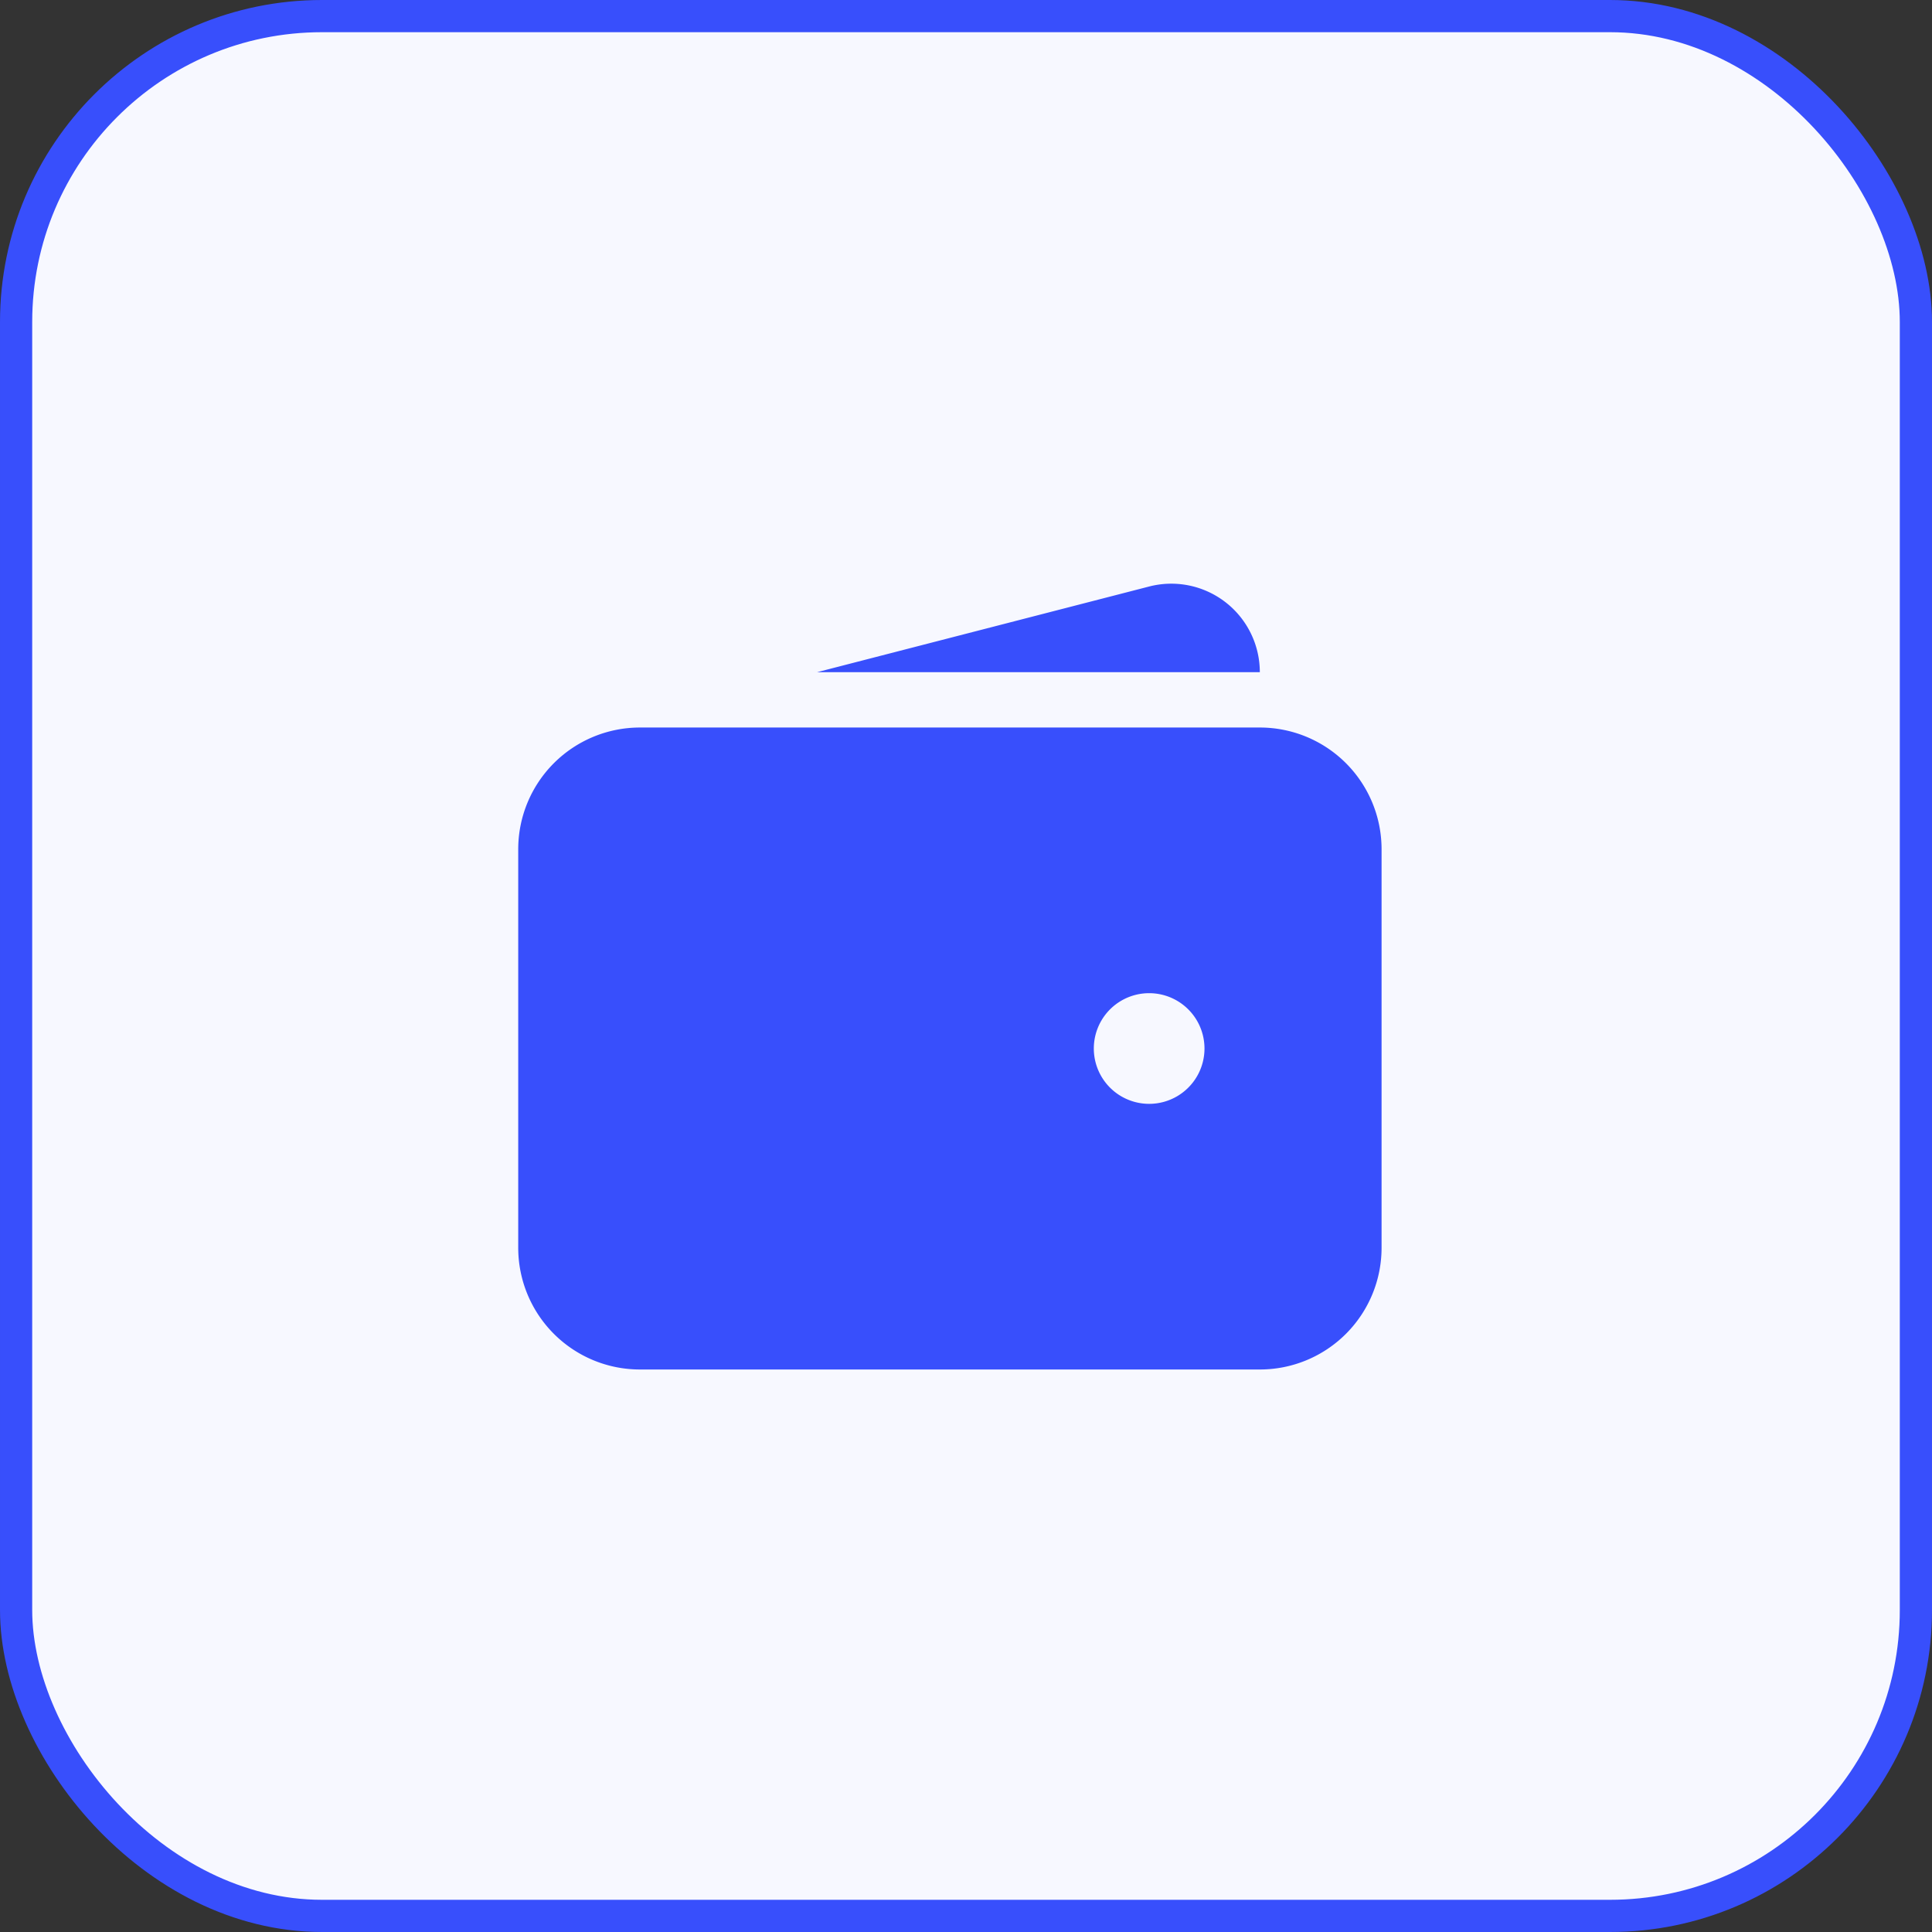
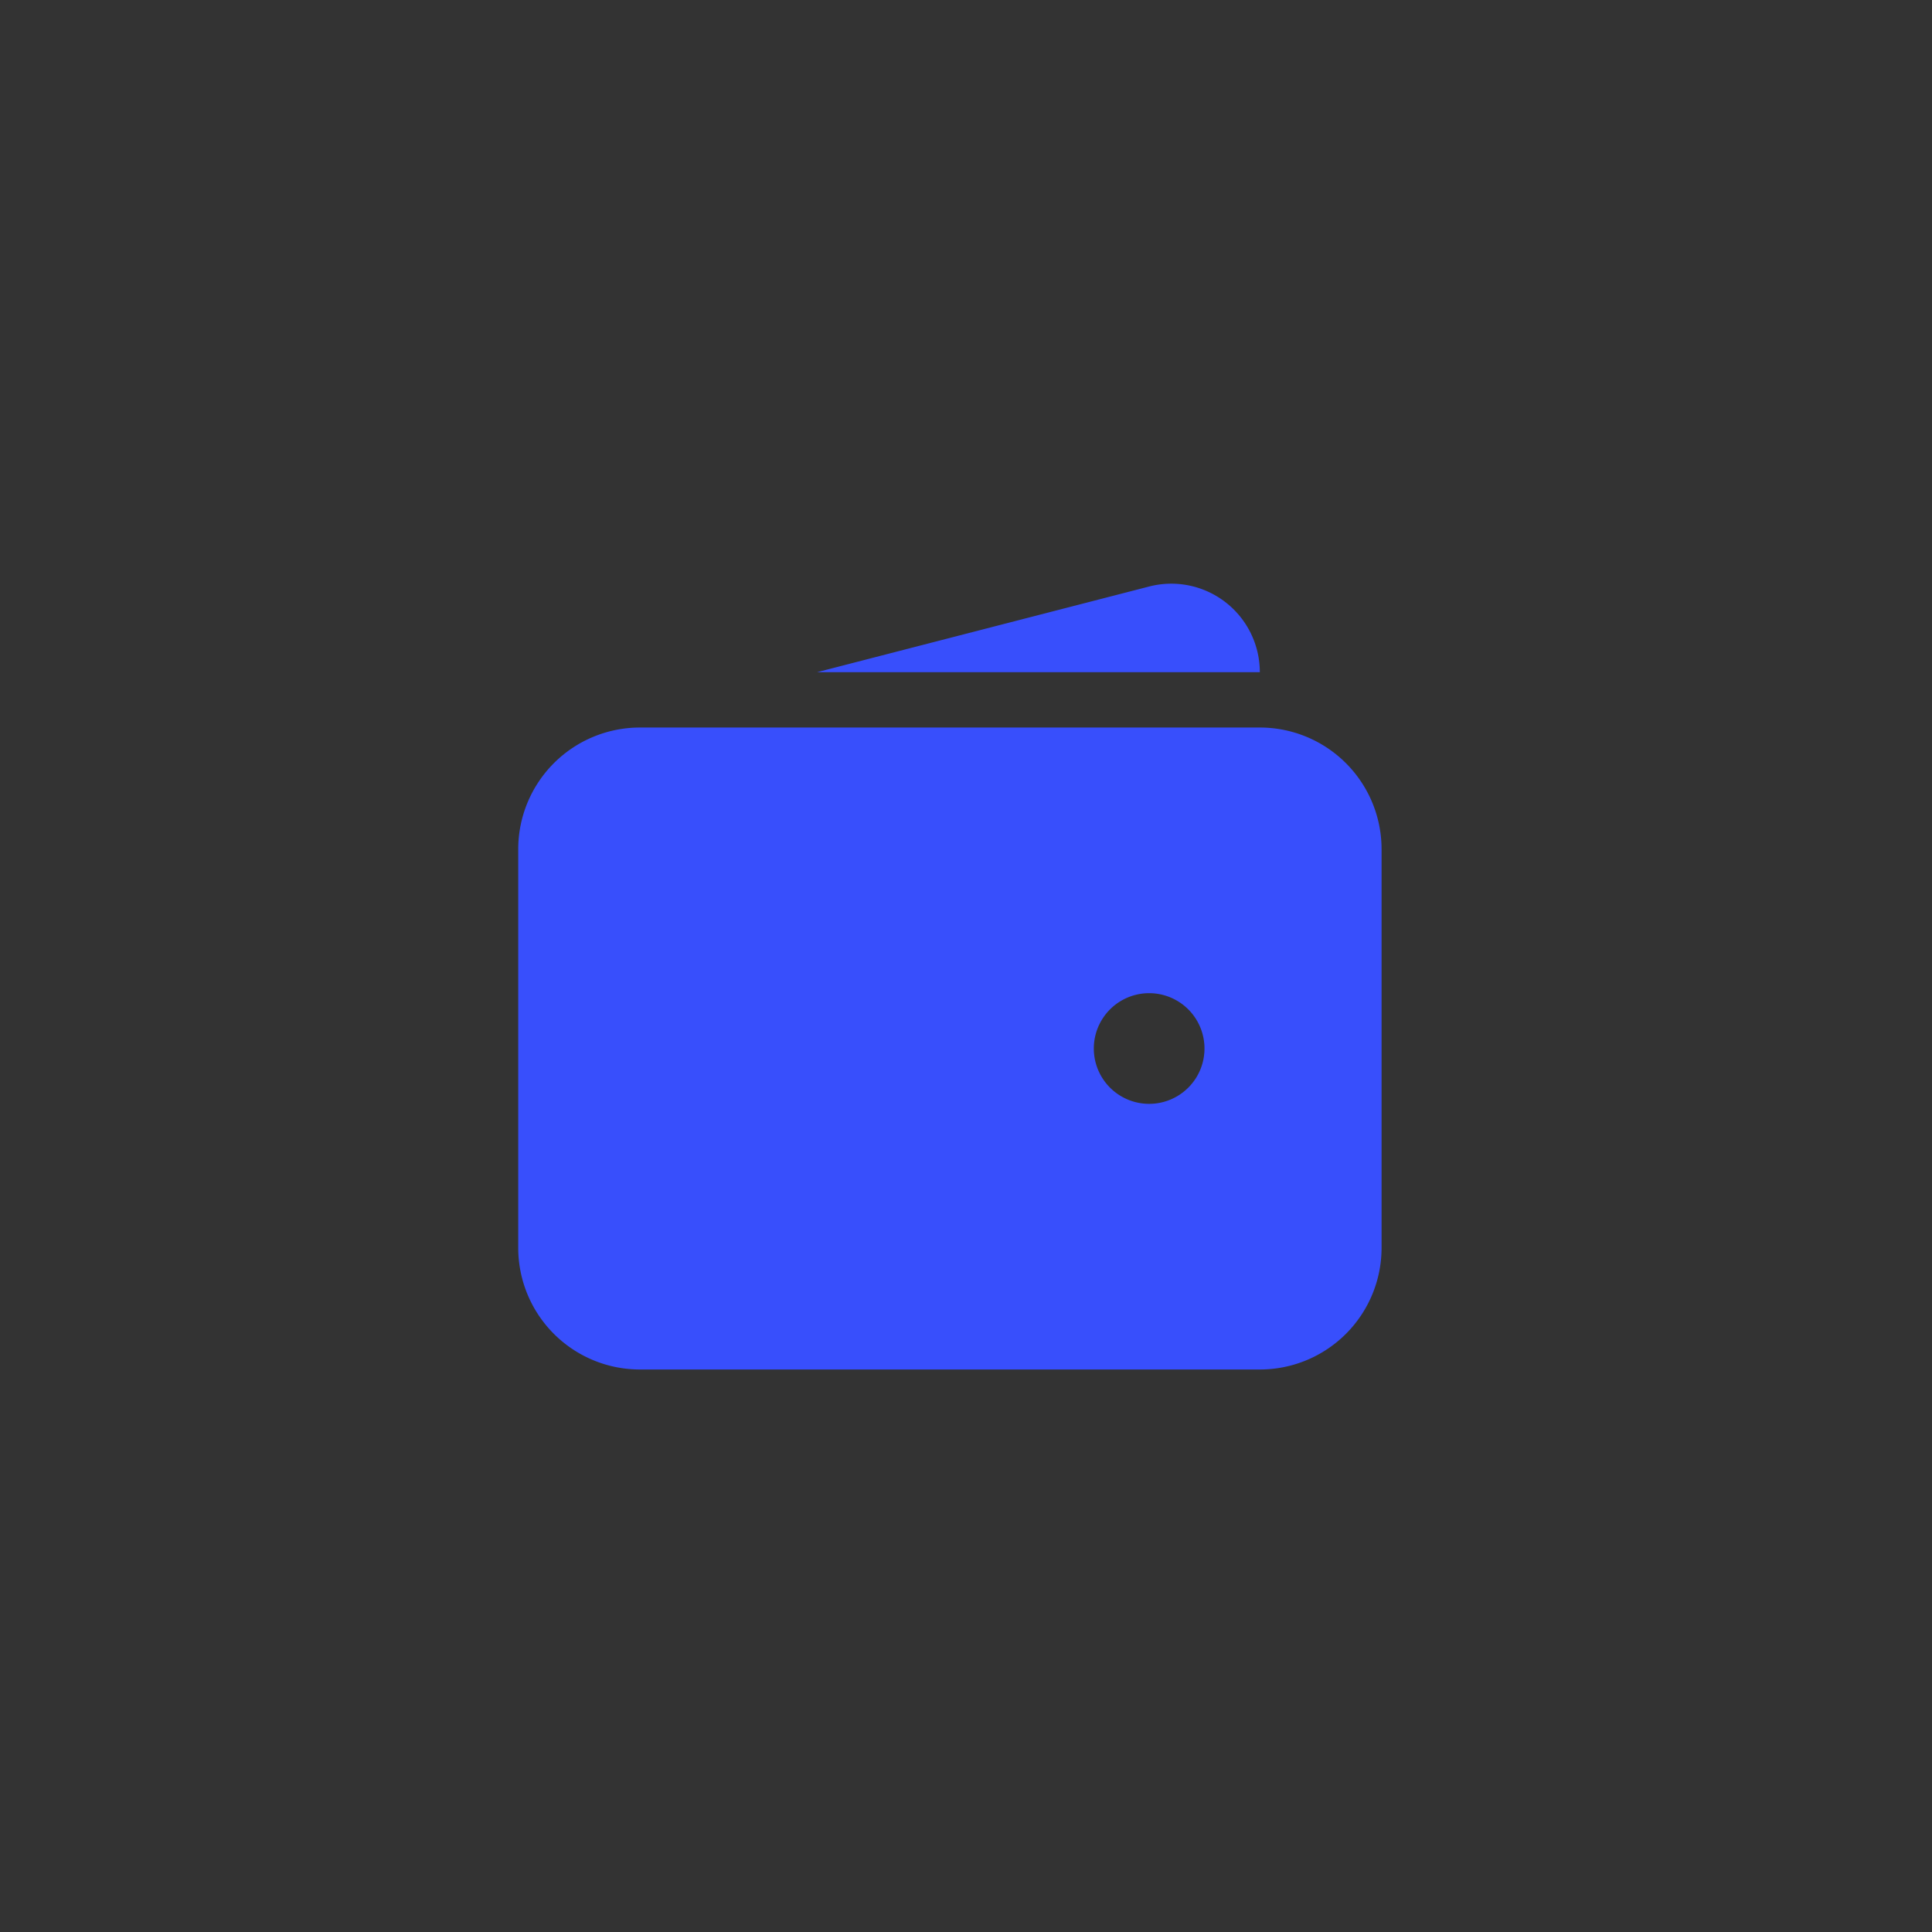
<svg xmlns="http://www.w3.org/2000/svg" width="60" height="60" fill="none">
  <rect width="100%" height="100%" fill="#333333" stroke="none" />
-   <rect x=".5" y=".5" width="59" height="59" rx="9.5" fill="#F7F8FF" stroke="#384FFC" />
  <path fill-rule="evenodd" clip-rule="evenodd" d="M19.875 22.594a3.78 3.78 0 0 0-3.781 3.781V38.75a3.78 3.78 0 0 0 3.781 3.781h19.25a3.78 3.78 0 0 0 3.781-3.781V26.375a3.78 3.78 0 0 0-3.781-3.781h-19.25Zm15.813 8.25a1.718 1.718 0 1 0 0 3.437 1.718 1.718 0 0 0 0-3.437Z" fill="#384FFC" />
  <path d="M35.667 18.22a2.749 2.749 0 0 1 3.458 2.655h-13.75l10.292-2.655Z" fill="#384FFC" />
</svg>